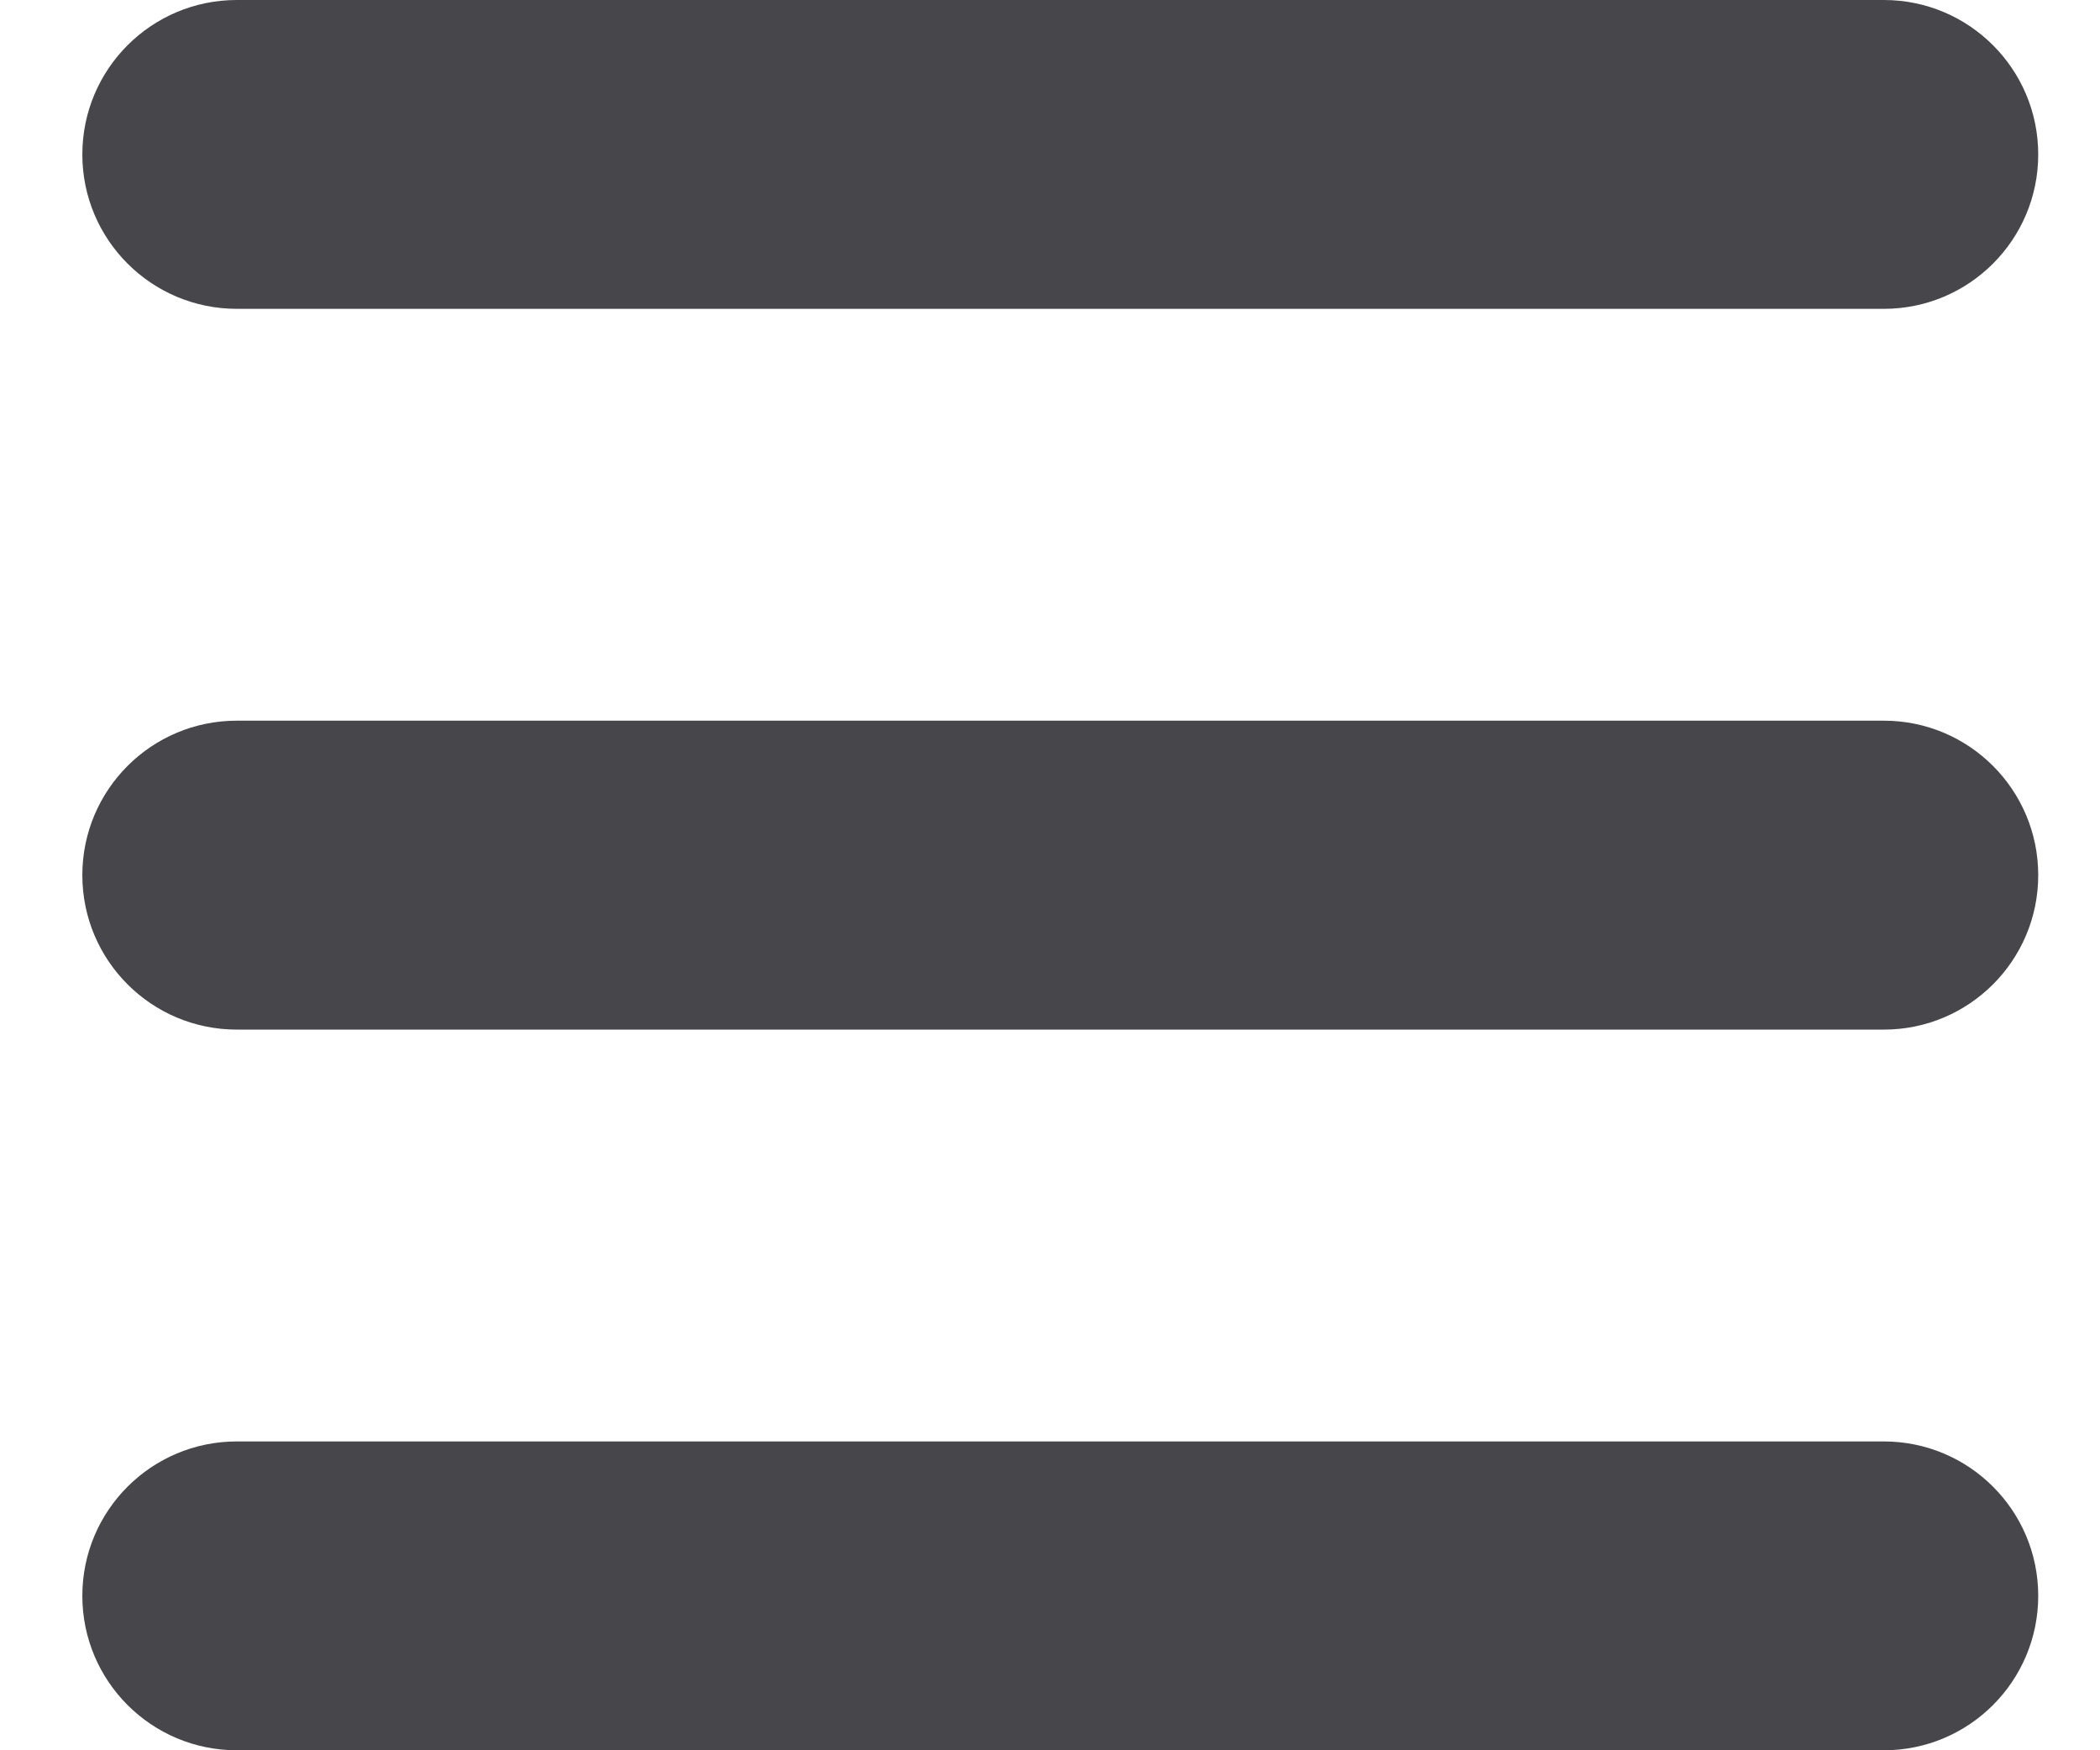
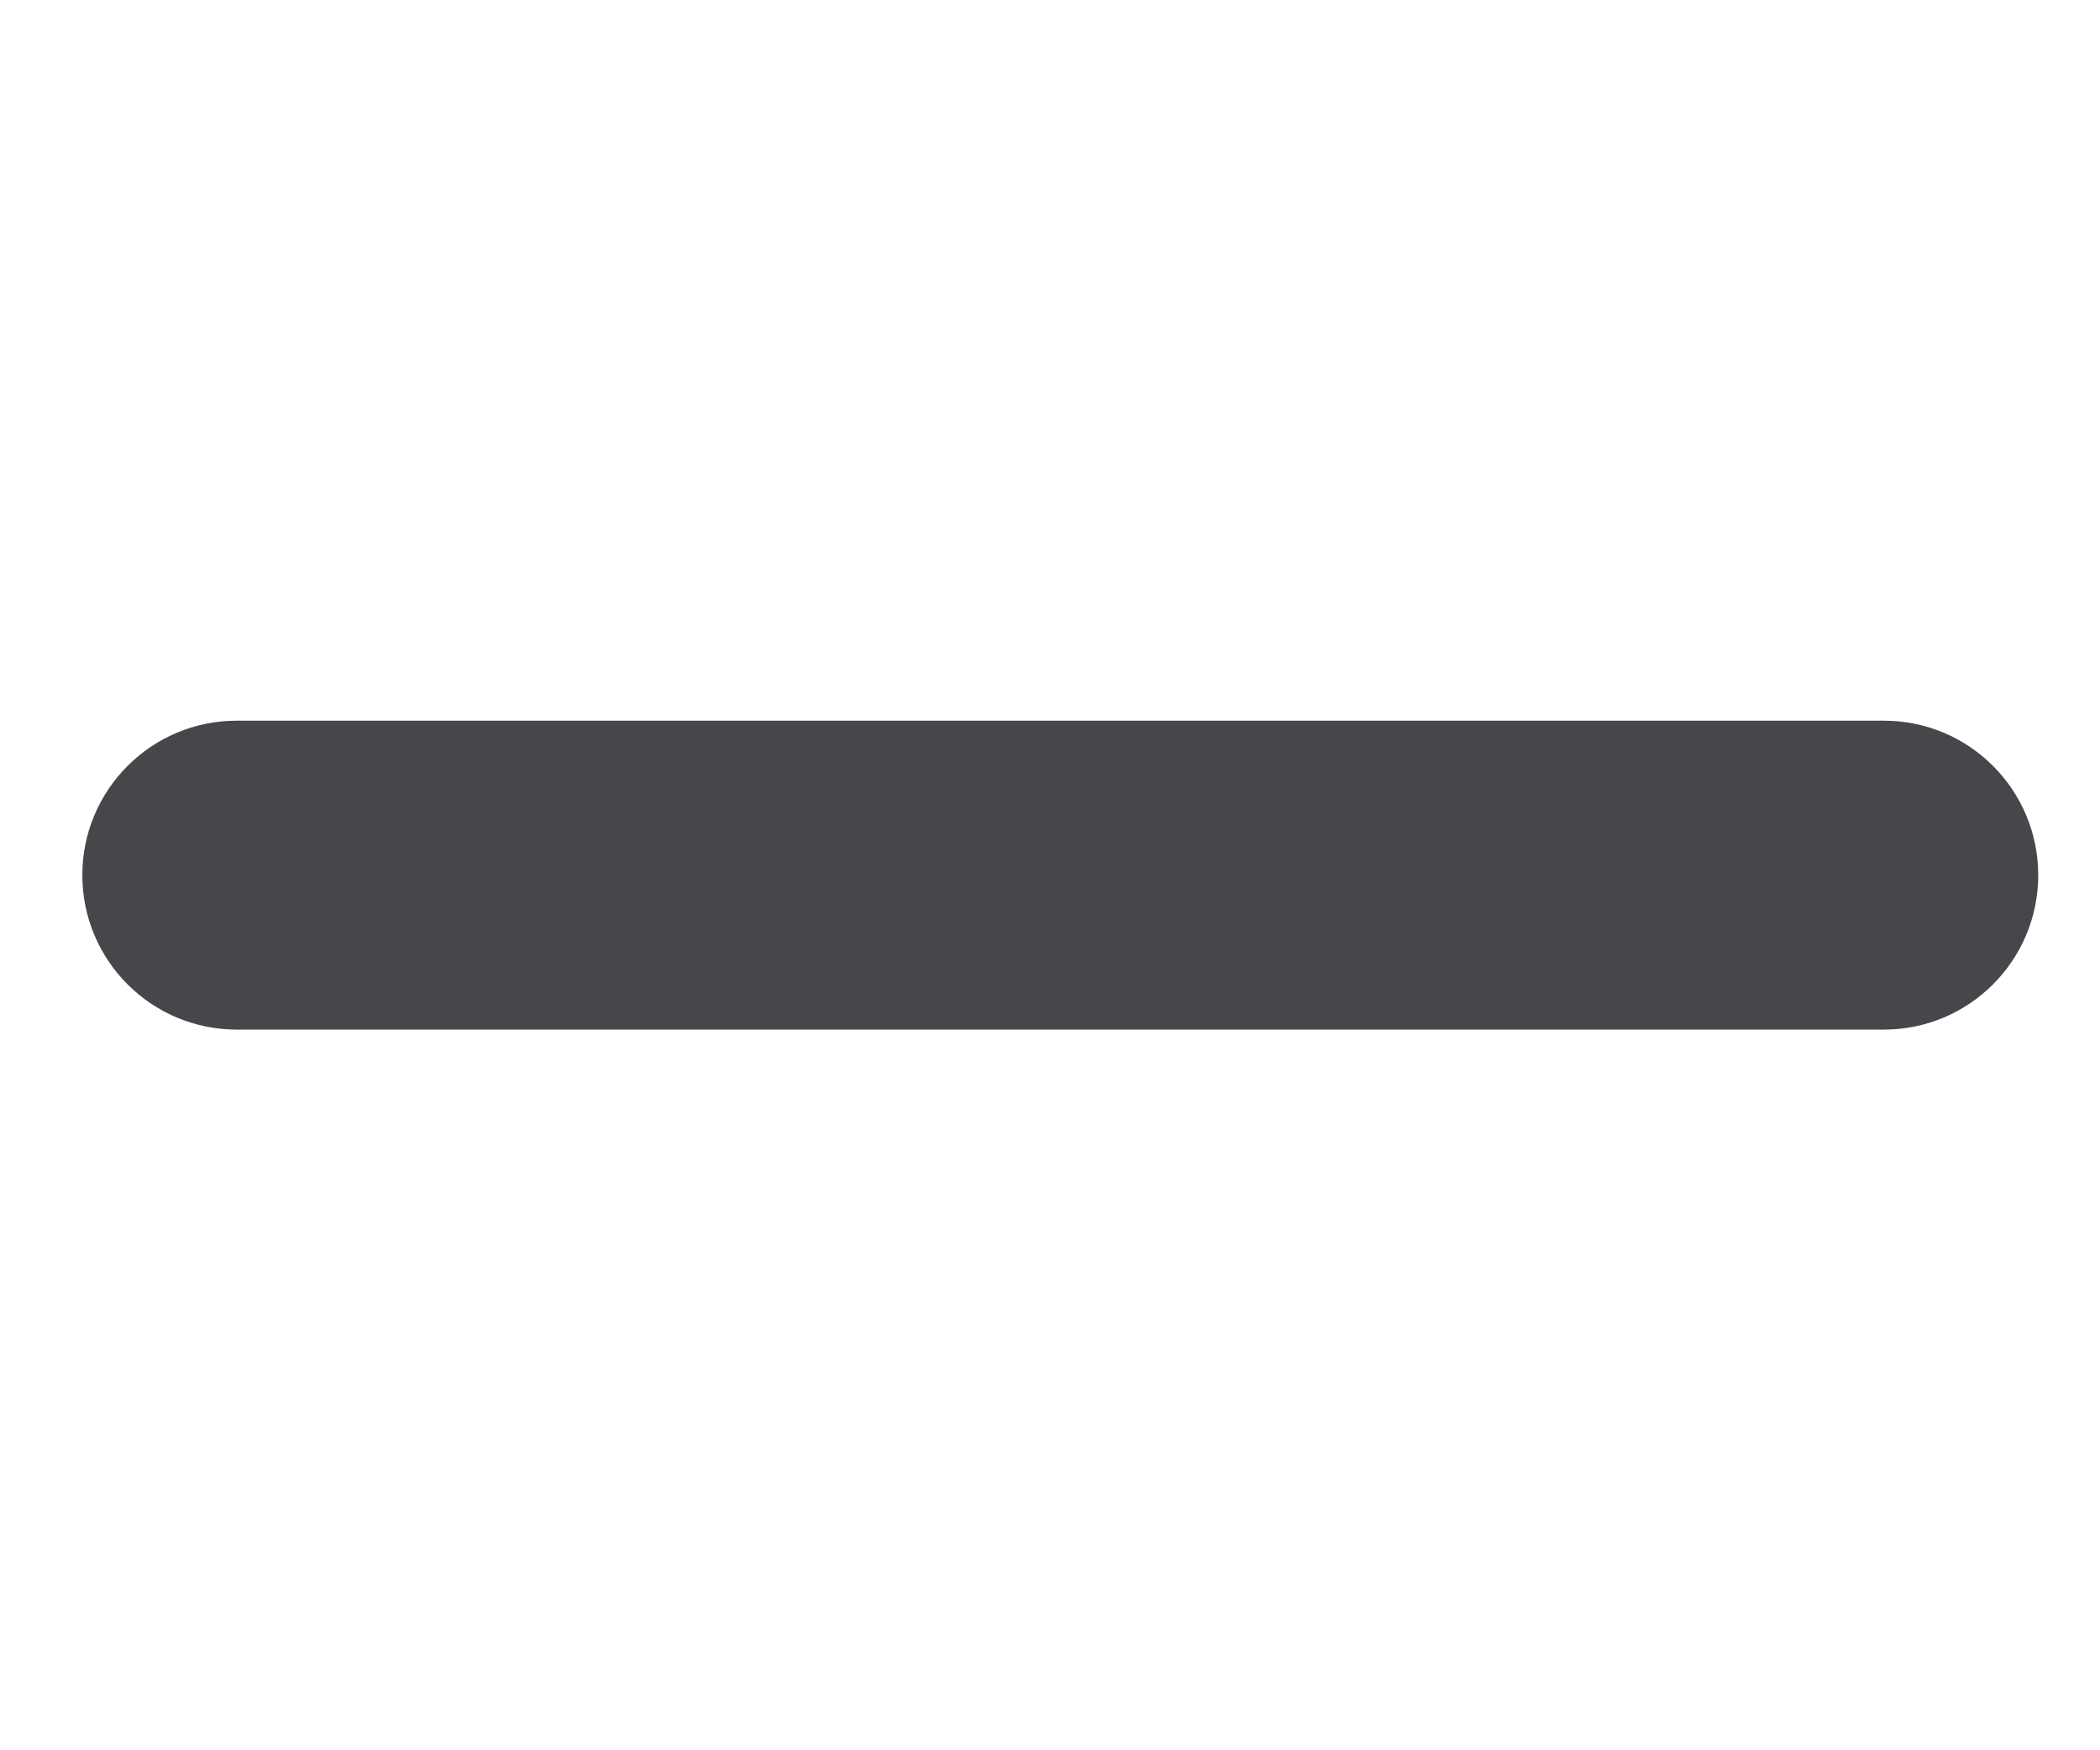
<svg xmlns="http://www.w3.org/2000/svg" width="24" height="20" viewBox="0 0 24 20" fill="none">
-   <path d="M0.941 1.765C0.941 0.79 1.731 0 2.706 0H21.53C22.504 0 23.294 0.79 23.294 1.765C23.294 2.739 22.504 3.529 21.53 3.529H2.706C1.731 3.529 0.941 2.739 0.941 1.765Z" fill="#47464A" />
  <path d="M0.941 10C0.941 9.025 1.731 8.235 2.706 8.235H21.53C22.504 8.235 23.294 9.025 23.294 10C23.294 10.975 22.504 11.765 21.53 11.765H2.706C1.731 11.765 0.941 10.975 0.941 10Z" fill="#47464A" />
-   <path d="M2.706 16.471C1.731 16.471 0.941 17.261 0.941 18.235C0.941 19.21 1.731 20 2.706 20H21.53C22.504 20 23.294 19.21 23.294 18.235C23.294 17.261 22.504 16.471 21.53 16.471H2.706Z" fill="#47464A" />
</svg>